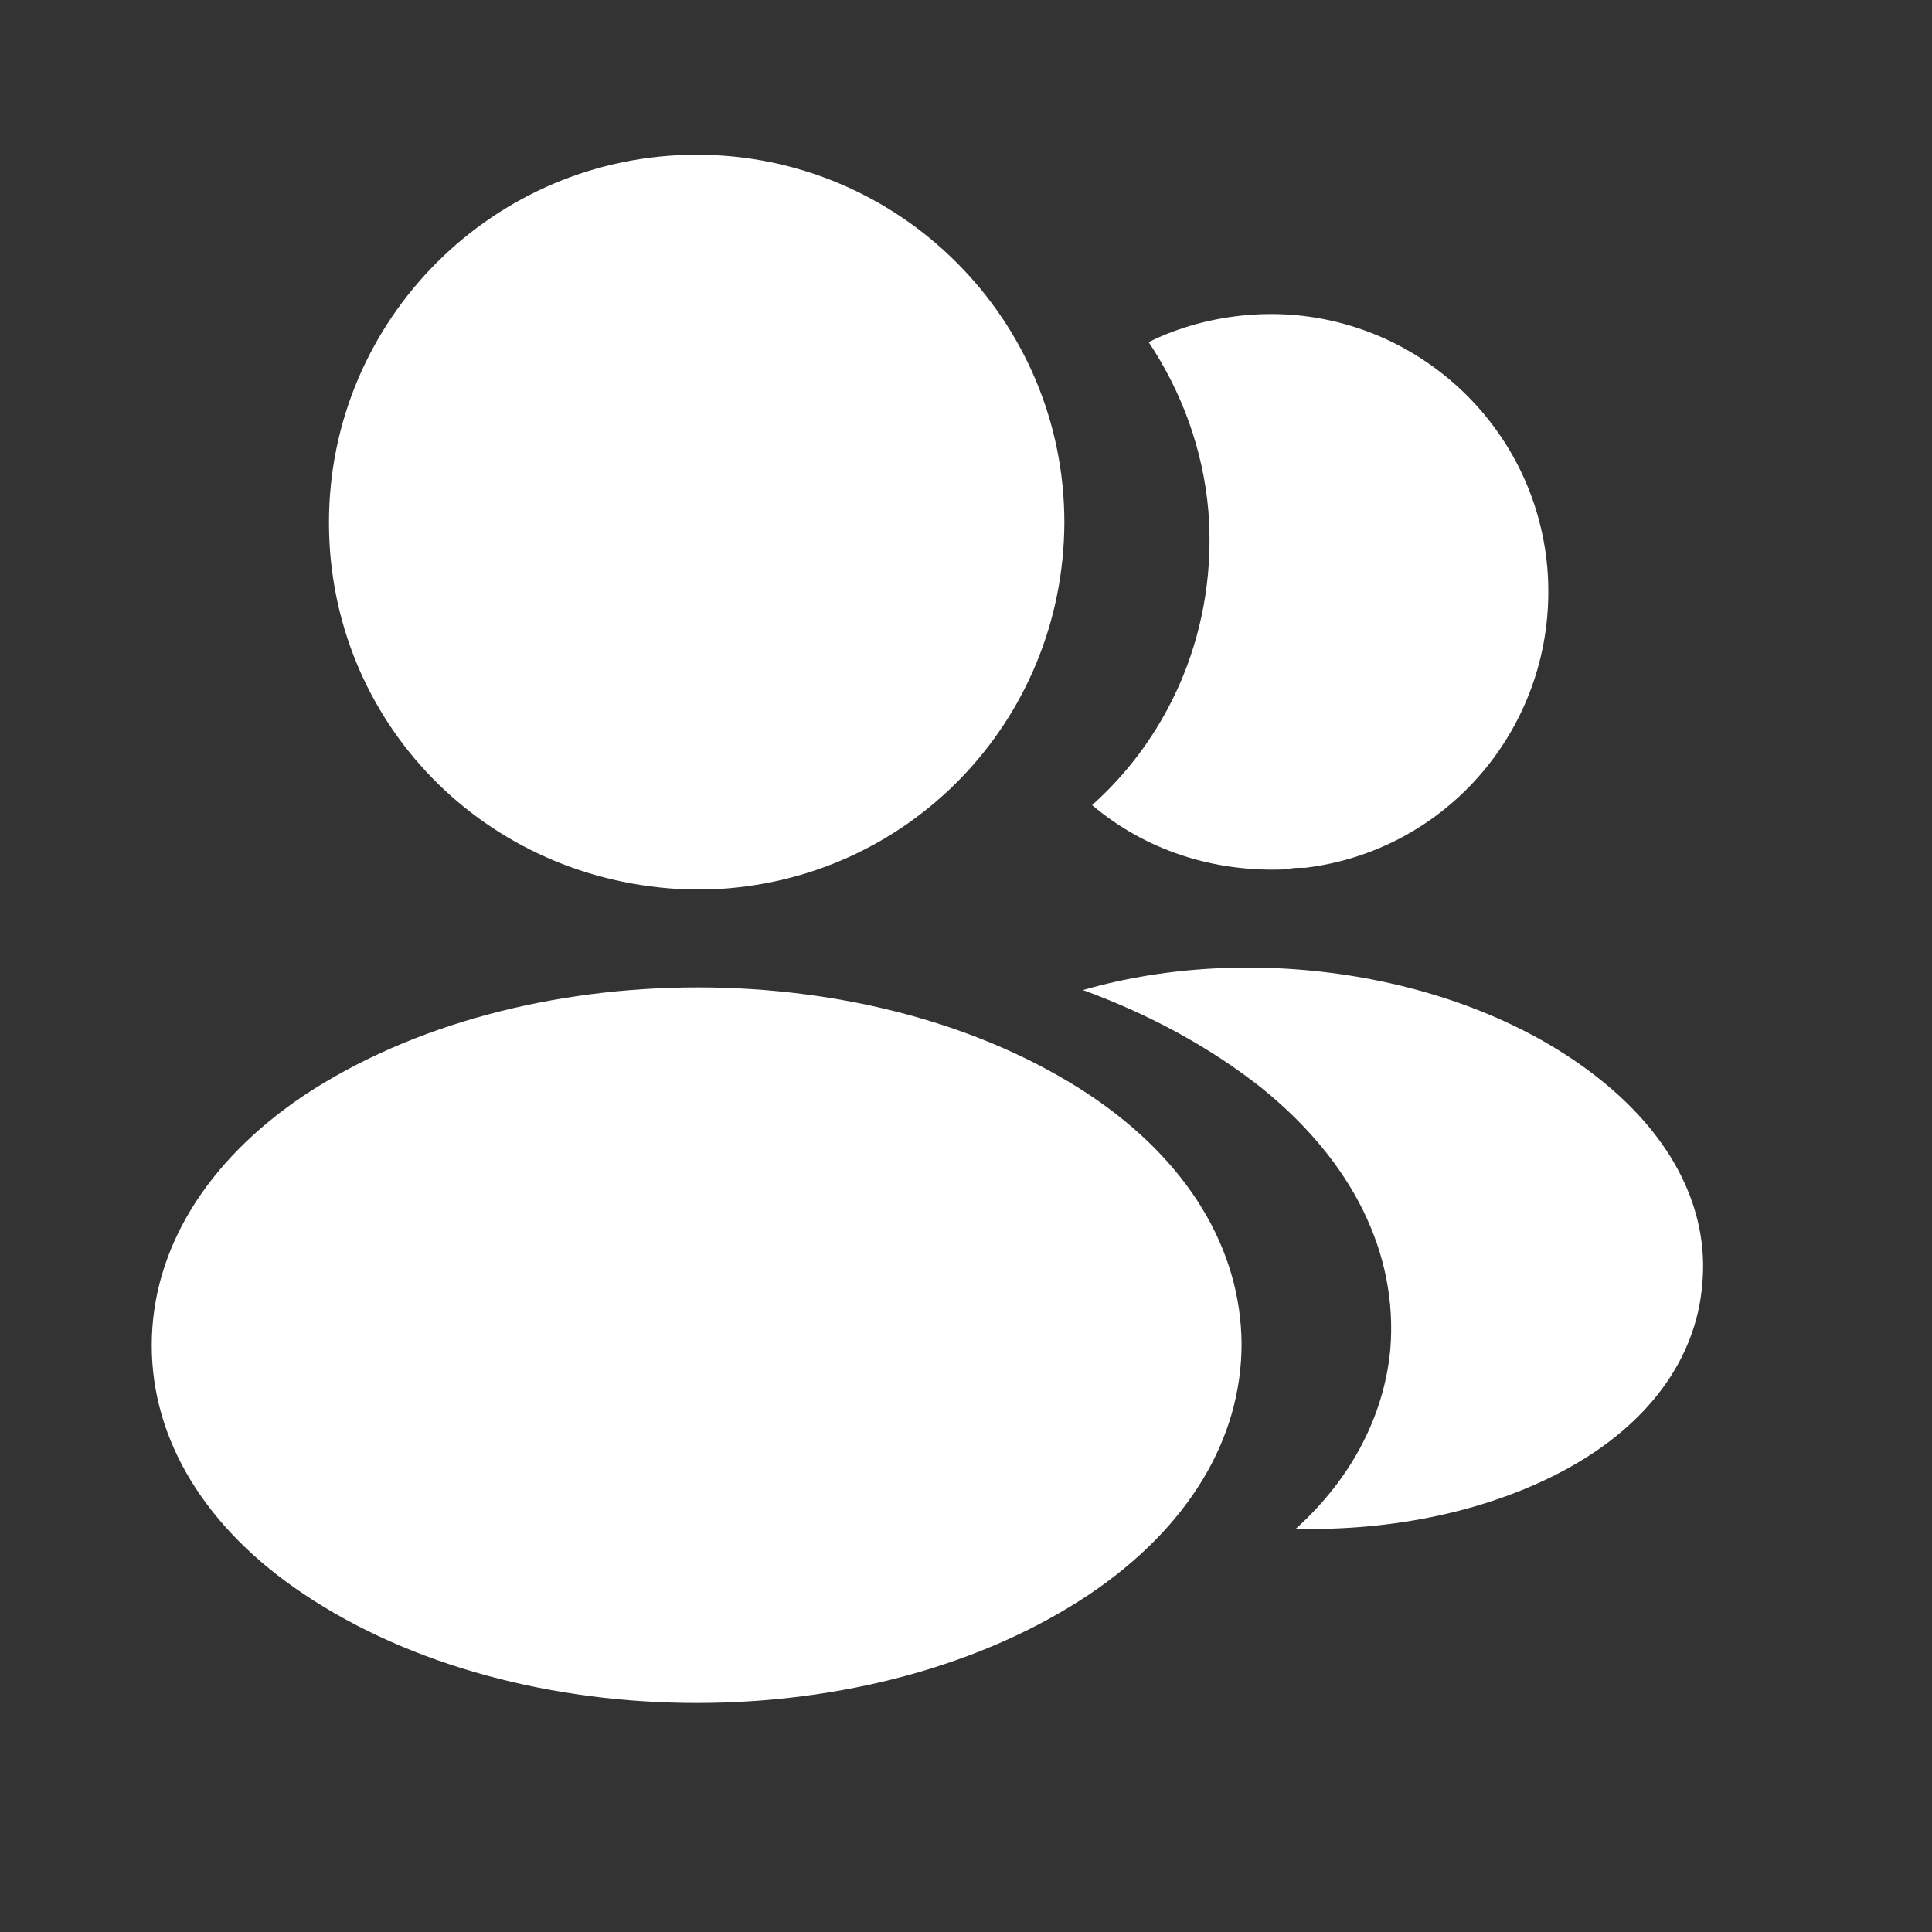
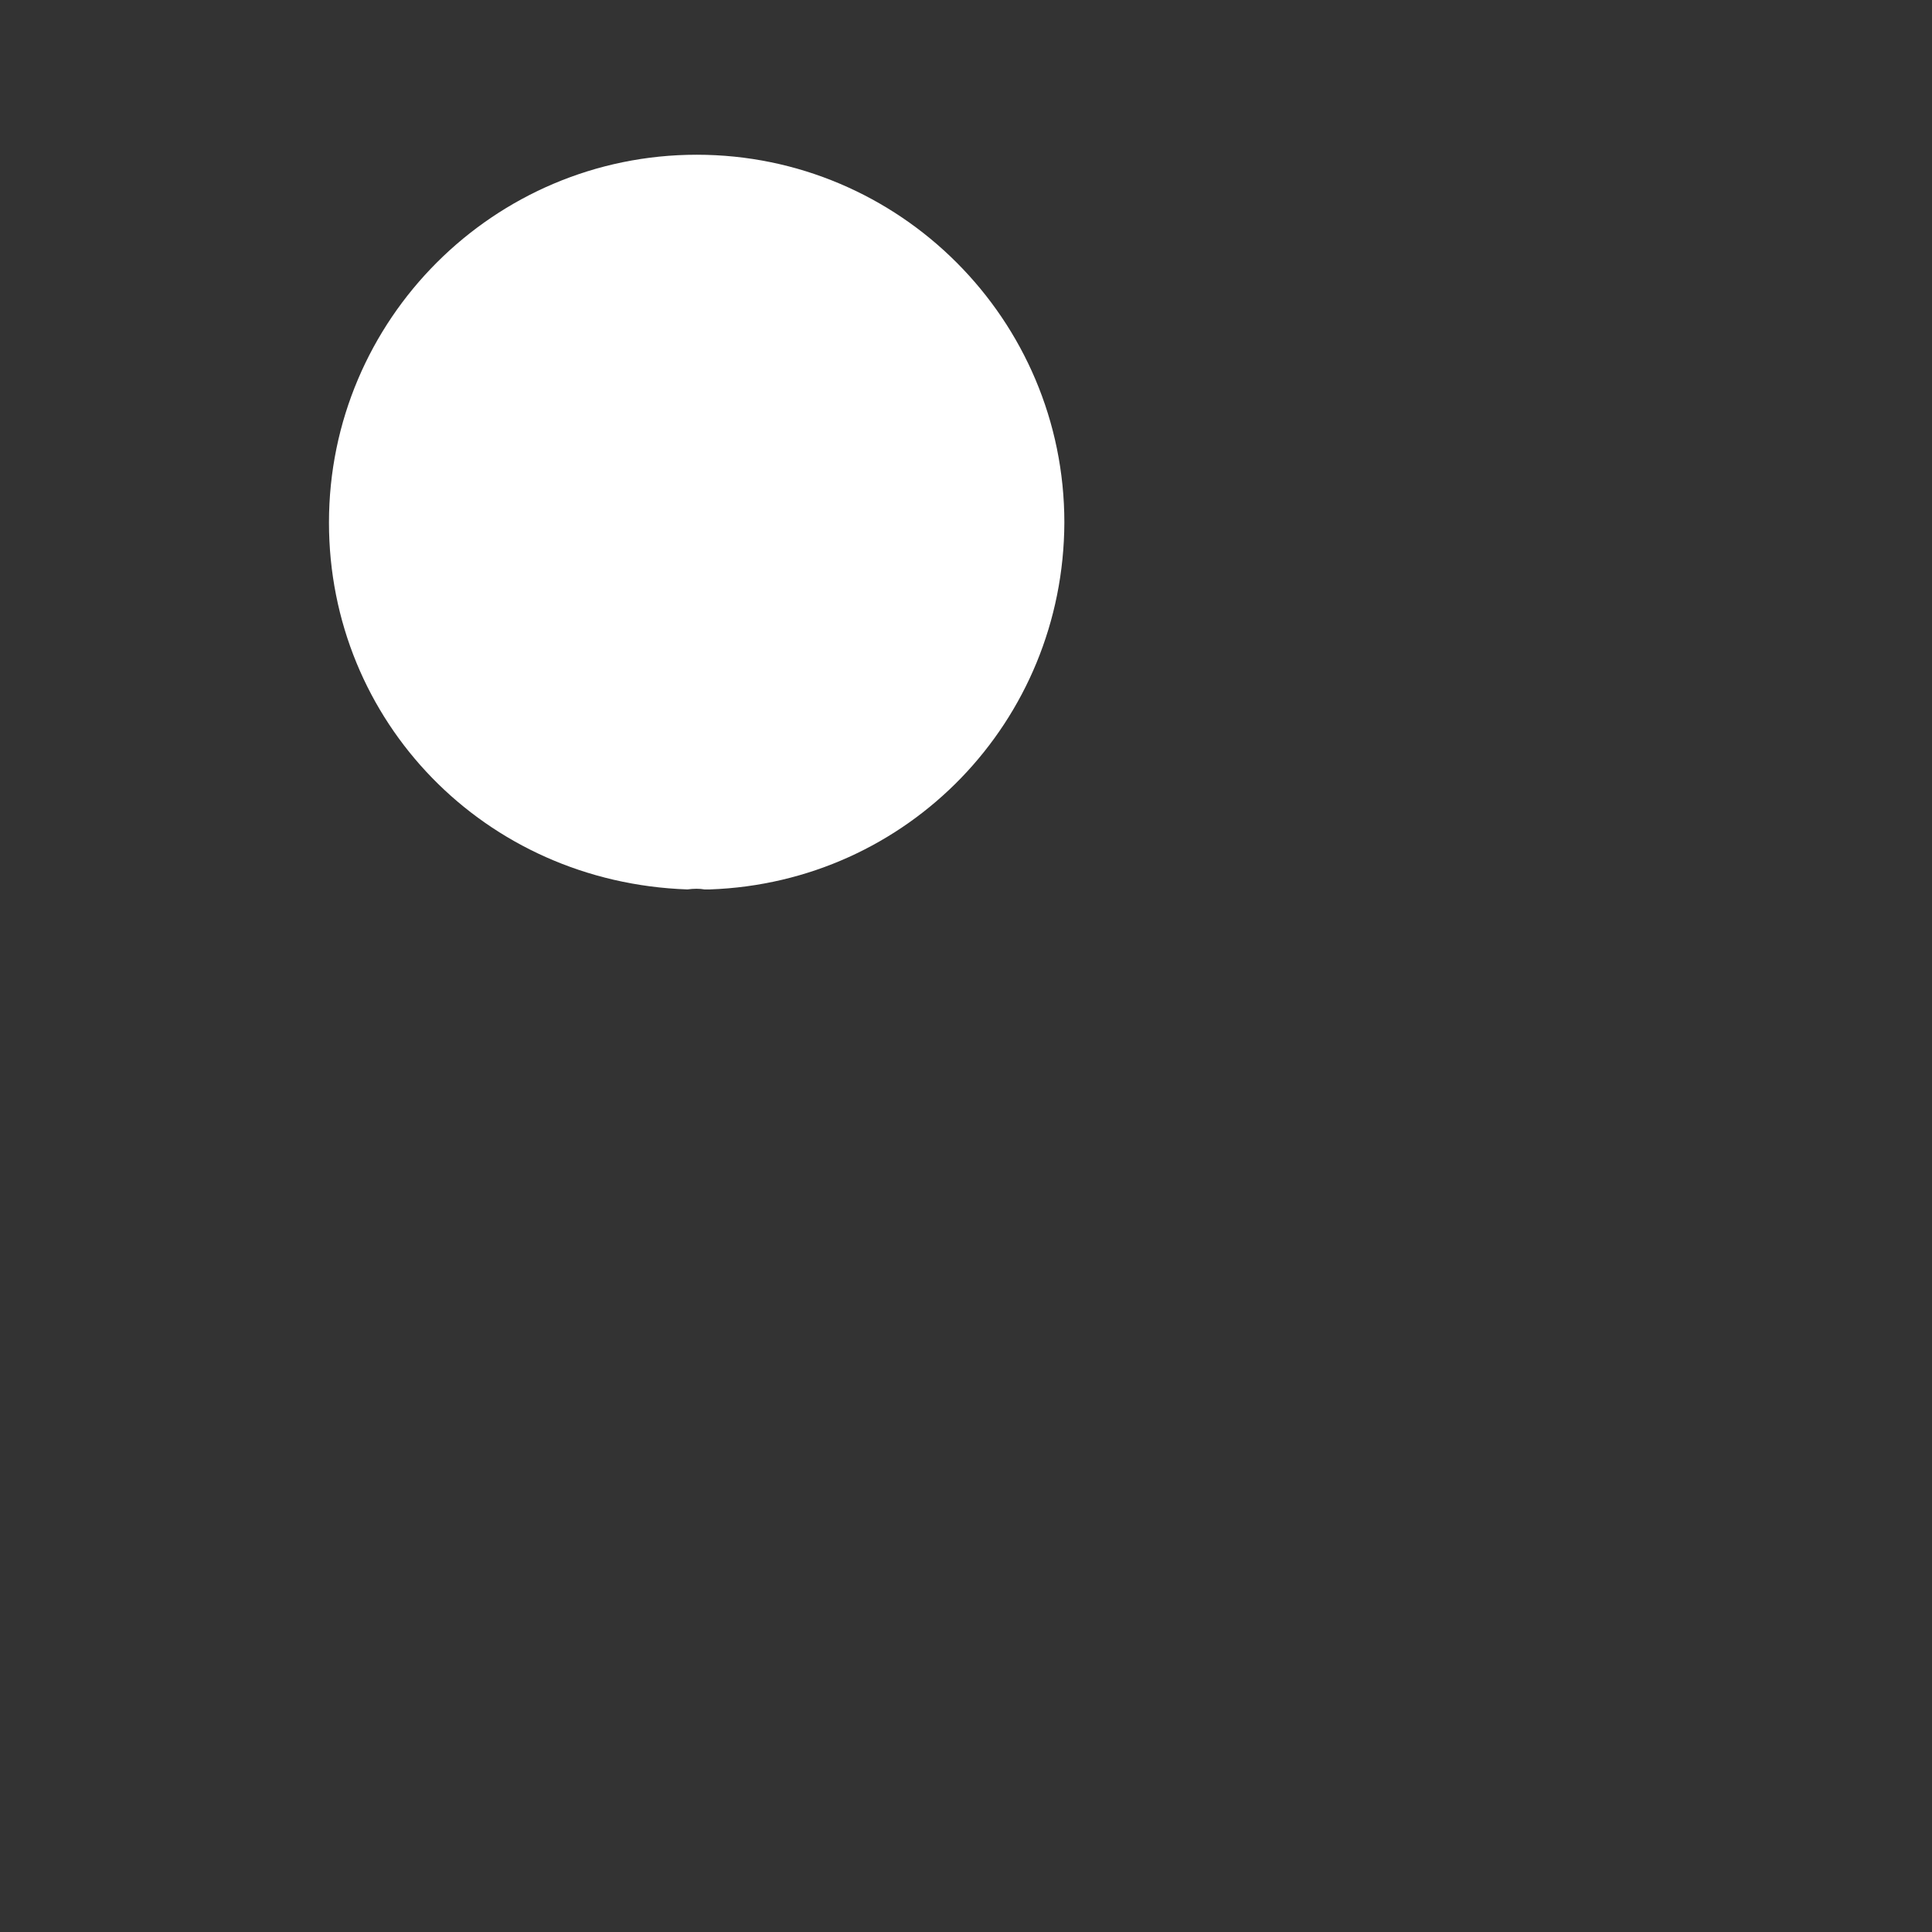
<svg xmlns="http://www.w3.org/2000/svg" fill="none" height="100%" overflow="visible" preserveAspectRatio="none" style="display: block;" viewBox="0 0 11 11" width="100%">
  <rect x="0" y="0" width="11" height="11" fill="#333333" stroke="none" />
  <g id="vuesax/bold/profile-2user">
    <g id="profile-2user">
      <path d="M3.967 0.881C2.812 0.881 1.873 1.82 1.873 2.975C1.873 4.107 2.759 5.024 3.914 5.064C3.949 5.059 3.984 5.059 4.011 5.064C4.02 5.064 4.024 5.064 4.033 5.064C4.037 5.064 4.037 5.064 4.042 5.064C5.17 5.024 6.056 4.107 6.06 2.975C6.06 1.82 5.122 0.881 3.967 0.881Z" fill="white" id="Vector" />
-       <path d="M6.206 6.236C4.976 5.417 2.971 5.417 1.732 6.236C1.173 6.611 0.864 7.118 0.864 7.66C0.864 8.202 1.173 8.704 1.728 9.075C2.345 9.489 3.156 9.696 3.967 9.696C4.778 9.696 5.589 9.489 6.206 9.075C6.761 8.7 7.069 8.198 7.069 7.651C7.065 7.109 6.761 6.607 6.206 6.236Z" fill="white" id="Vector_2" />
-       <path d="M8.81 3.235C8.88 4.09 8.272 4.839 7.43 4.941C7.426 4.941 7.426 4.941 7.422 4.941H7.408C7.382 4.941 7.356 4.941 7.333 4.949C6.906 4.971 6.514 4.835 6.218 4.584C6.672 4.178 6.932 3.57 6.88 2.909C6.849 2.552 6.725 2.226 6.54 1.948C6.708 1.864 6.902 1.811 7.1 1.794C7.964 1.719 8.735 2.362 8.81 3.235Z" fill="white" id="Vector_3" />
-       <path d="M9.692 7.312C9.657 7.739 9.383 8.109 8.925 8.361C8.484 8.603 7.929 8.718 7.378 8.704C7.695 8.418 7.88 8.061 7.916 7.682C7.96 7.135 7.7 6.611 7.18 6.192C6.884 5.959 6.541 5.774 6.166 5.637C7.14 5.355 8.365 5.544 9.119 6.153C9.524 6.479 9.732 6.889 9.692 7.312Z" fill="white" id="Vector_4" />
      <g id="Vector_5" opacity="0">
</g>
    </g>
  </g>
</svg>